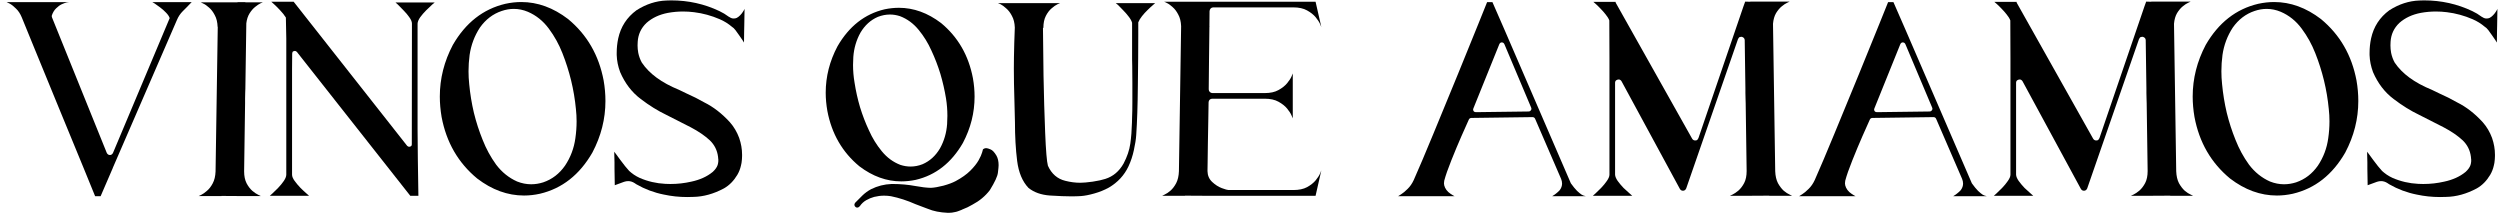
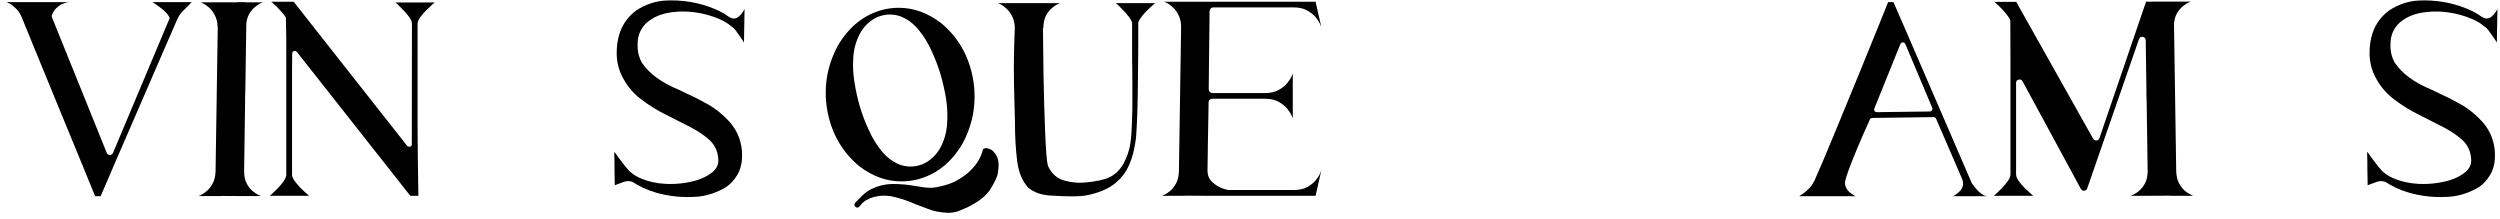
<svg xmlns="http://www.w3.org/2000/svg" fill="none" viewBox="0 0 320 28" height="28" width="320">
  <path fill="black" d="M24.533 0.277L24.357 0.453C24.229 0.582 24.076 0.74 23.9 0.928C23.725 1.104 23.555 1.273 23.391 1.438C23.074 1.754 22.828 2.123 22.652 2.545L14.443 21.477V21.494L12.879 25.115H12.176L10.77 21.67C9.832 19.385 8.754 16.766 7.535 13.812C6.328 10.859 5.256 8.246 4.318 5.973C3.381 3.688 2.871 2.439 2.789 2.229C2.59 1.748 2.338 1.367 2.033 1.086C1.74 0.793 1.471 0.582 1.225 0.453L0.855 0.277H8.818L8.555 0.312C8.379 0.348 8.162 0.424 7.904 0.541C7.658 0.658 7.418 0.834 7.184 1.068C6.949 1.291 6.768 1.59 6.639 1.965C6.627 2 6.621 2.035 6.621 2.07C6.621 2.117 6.633 2.17 6.656 2.229L13.67 19.578C13.764 19.754 13.898 19.842 14.074 19.842C14.238 19.842 14.367 19.754 14.461 19.578L21.721 2.316C21.639 2.082 21.48 1.848 21.246 1.613C21.012 1.367 20.76 1.145 20.49 0.945C20.232 0.746 20.004 0.582 19.805 0.453L19.506 0.277H24.533Z" />
  <path fill="black" d="M31.248 21.934C31.248 22.543 31.354 23.053 31.564 23.463C31.775 23.861 32.022 24.184 32.303 24.43C32.584 24.664 32.836 24.834 33.059 24.939L33.393 25.098H31.195L28.348 25.08L28.365 25.098H25.43L25.764 24.939C25.975 24.834 26.215 24.664 26.484 24.43C26.766 24.195 27.012 23.879 27.223 23.48C27.445 23.07 27.568 22.561 27.592 21.951L27.873 3.441H27.855C27.832 2.832 27.709 2.328 27.486 1.93C27.275 1.52 27.029 1.197 26.748 0.963C26.479 0.717 26.232 0.547 26.01 0.453L25.693 0.295H30.404V0.277H31.406V0.295H33.656L33.357 0.418C33.158 0.512 32.93 0.664 32.672 0.875C32.414 1.074 32.174 1.35 31.951 1.701C31.729 2.053 31.588 2.48 31.529 2.984L31.406 11.369C31.406 11.463 31.4 11.604 31.389 11.791C31.389 12.049 31.383 12.318 31.371 12.6C31.371 12.881 31.371 13.092 31.371 13.232L31.248 21.934Z" />
  <path fill="black" d="M55.647 0.312L55.312 0.594C55.09 0.793 54.832 1.039 54.539 1.332C54.258 1.613 54.006 1.906 53.783 2.211C53.572 2.516 53.461 2.785 53.449 3.02V16.484L53.484 20.387L53.555 25.062H52.518L37.998 6.641C37.916 6.559 37.828 6.518 37.734 6.518C37.699 6.518 37.635 6.535 37.541 6.57C37.459 6.594 37.412 6.688 37.4 6.852L37.383 8.873V22.355C37.383 22.59 37.494 22.859 37.717 23.164C37.94 23.469 38.191 23.768 38.473 24.061C38.754 24.342 39.006 24.576 39.228 24.764L39.562 25.062H34.535L34.869 24.764C35.08 24.576 35.32 24.342 35.59 24.061C35.871 23.768 36.117 23.469 36.328 23.164C36.539 22.848 36.645 22.578 36.645 22.355V4.918L36.592 2.246C36.393 1.93 36.147 1.619 35.853 1.314C35.572 1.01 35.315 0.752 35.08 0.541L34.728 0.225H37.576V0.207L52.113 18.664C52.195 18.746 52.283 18.787 52.377 18.787C52.424 18.787 52.488 18.77 52.57 18.734C52.664 18.699 52.711 18.605 52.711 18.453L52.728 3.178V3.02C52.728 2.785 52.617 2.516 52.395 2.211C52.184 1.906 51.938 1.613 51.656 1.332C51.387 1.039 51.147 0.793 50.935 0.594L50.619 0.312H55.647Z" />
-   <path fill="black" d="M77.268 10.315C77.42 11.193 77.496 12.066 77.496 12.934C77.496 15.219 76.939 17.416 75.826 19.525C74.186 22.373 71.947 24.131 69.111 24.799C68.42 24.951 67.74 25.027 67.072 25.027C64.975 25.027 62.977 24.301 61.078 22.848C58.652 20.844 57.135 18.219 56.525 14.973C56.373 14.082 56.297 13.209 56.297 12.354C56.297 10.057 56.853 7.854 57.967 5.744C59.607 2.908 61.846 1.156 64.682 0.488C65.373 0.336 66.053 0.26 66.721 0.26C68.818 0.26 70.816 0.986 72.715 2.439C75.141 4.443 76.658 7.068 77.268 10.315ZM73.647 17.697C73.752 16.971 73.805 16.25 73.805 15.535C73.805 15.008 73.775 14.48 73.717 13.953C73.6 12.723 73.394 11.504 73.102 10.297C72.809 9.102 72.439 7.941 71.994 6.816C71.549 5.68 70.969 4.631 70.254 3.67C69.527 2.686 68.631 1.965 67.564 1.508C66.978 1.262 66.381 1.139 65.772 1.139C65.256 1.139 64.74 1.227 64.225 1.402C63.1 1.777 62.168 2.486 61.43 3.529C60.738 4.584 60.299 5.75 60.111 7.027C60.018 7.73 59.971 8.428 59.971 9.119C59.971 9.67 60 10.221 60.059 10.771C60.176 12.014 60.375 13.232 60.656 14.428C60.949 15.623 61.324 16.783 61.781 17.908C62.227 19.045 62.801 20.1 63.504 21.072C64.242 22.045 65.139 22.766 66.193 23.234C66.791 23.469 67.389 23.586 67.986 23.586C68.502 23.586 69.018 23.504 69.533 23.34C70.67 22.953 71.602 22.238 72.328 21.195C73.031 20.141 73.471 18.975 73.647 17.697Z" />
  <path fill="black" d="M93.352 2.176C93.539 2.305 93.721 2.369 93.897 2.369C93.932 2.369 94.002 2.363 94.107 2.352C94.225 2.34 94.359 2.275 94.512 2.158C94.676 2.029 94.816 1.889 94.934 1.736C95.051 1.584 95.144 1.443 95.215 1.314L95.303 1.139L95.268 3.248L95.25 4.074L95.232 5.445L95.057 5.164C94.939 4.988 94.799 4.783 94.635 4.549C94.471 4.303 94.307 4.074 94.143 3.863C93.978 3.652 93.832 3.512 93.703 3.441C93.223 3.031 92.695 2.703 92.121 2.457C91.066 2 89.971 1.701 88.834 1.561C88.365 1.502 87.897 1.473 87.428 1.473C86.783 1.473 86.139 1.531 85.494 1.648C84.393 1.859 83.478 2.287 82.752 2.932C82.061 3.588 81.686 4.391 81.627 5.34C81.615 5.504 81.609 5.662 81.609 5.814C81.609 6.131 81.639 6.447 81.697 6.764C81.791 7.221 81.943 7.637 82.154 8.012C83.103 9.43 84.686 10.59 86.9 11.492C87.228 11.645 87.557 11.803 87.885 11.967C88.635 12.295 89.391 12.676 90.152 13.109C91.312 13.684 92.402 14.527 93.422 15.641C93.938 16.227 94.336 16.9 94.617 17.662C94.863 18.377 94.986 19.086 94.986 19.789V19.982C94.986 20.111 94.981 20.24 94.969 20.369C94.957 20.428 94.951 20.486 94.951 20.545C94.939 20.744 94.904 20.955 94.846 21.178C94.752 21.611 94.594 22.016 94.371 22.391C93.914 23.152 93.346 23.727 92.666 24.113C91.353 24.816 90.047 25.18 88.746 25.203C88.477 25.215 88.213 25.221 87.955 25.221C86.936 25.221 85.939 25.115 84.967 24.904C83.725 24.658 82.553 24.219 81.451 23.586C81.393 23.551 81.322 23.504 81.24 23.445C80.971 23.27 80.695 23.182 80.414 23.182C80.238 23.182 80.062 23.211 79.887 23.27L78.691 23.709L78.656 21.6V20.791L78.621 19.42L78.85 19.719C78.99 19.918 79.166 20.158 79.377 20.439C79.588 20.721 79.799 20.996 80.01 21.266C80.221 21.523 80.397 21.729 80.537 21.881C80.689 22.021 80.889 22.18 81.135 22.355C81.381 22.52 81.633 22.66 81.891 22.777C82.922 23.223 84.012 23.475 85.16 23.533C85.383 23.545 85.6 23.551 85.811 23.551C86.725 23.551 87.615 23.451 88.482 23.252C89.584 23.018 90.492 22.607 91.207 22.021C91.535 21.729 91.752 21.43 91.857 21.125C91.904 20.973 91.934 20.814 91.945 20.65V20.404C91.934 20.369 91.928 20.328 91.928 20.281C91.928 20.211 91.922 20.141 91.91 20.07C91.805 19.238 91.453 18.535 90.856 17.961C90.211 17.363 89.397 16.807 88.412 16.291L85.301 14.709C84.199 14.182 83.103 13.502 82.014 12.67C80.877 11.815 79.998 10.666 79.377 9.225C79.107 8.498 78.961 7.771 78.938 7.045V6.764C78.938 6.143 79.002 5.527 79.131 4.918C79.459 3.418 80.238 2.217 81.469 1.314C82.699 0.529 83.977 0.113 85.301 0.066C85.512 0.055 85.717 0.049 85.916 0.049C88.107 0.049 90.164 0.506 92.086 1.42C92.508 1.619 92.906 1.859 93.281 2.141L93.352 2.176Z" />
  <path fill="black" d="M124.535 10.016C124.676 10.812 124.746 11.598 124.746 12.371C124.746 14.434 124.248 16.408 123.252 18.295C121.775 20.85 119.76 22.426 117.205 23.023C116.584 23.152 115.969 23.217 115.359 23.217C113.484 23.217 111.697 22.572 109.998 21.283C107.818 19.479 106.453 17.117 105.902 14.199C105.762 13.402 105.691 12.623 105.691 11.861C105.691 9.799 106.195 7.818 107.203 5.92C108.68 3.365 110.689 1.789 113.232 1.191C113.854 1.062 114.463 0.998 115.061 0.998C116.947 0.998 118.746 1.648 120.457 2.949C122.625 4.742 123.984 7.098 124.535 10.016ZM121.23 15.887C121.254 15.535 121.266 15.184 121.266 14.832C121.266 14.082 121.207 13.338 121.09 12.6C120.914 11.533 120.674 10.484 120.369 9.453C120.053 8.422 119.672 7.432 119.227 6.482C118.793 5.51 118.248 4.625 117.592 3.828C116.924 3.008 116.127 2.422 115.201 2.07C114.768 1.93 114.34 1.859 113.918 1.859C113.402 1.859 112.887 1.959 112.371 2.158C111.445 2.557 110.701 3.23 110.139 4.18C109.611 5.129 109.307 6.166 109.225 7.291C109.201 7.631 109.189 7.971 109.189 8.311C109.189 9.072 109.254 9.828 109.383 10.578C109.547 11.645 109.781 12.693 110.086 13.725C110.402 14.756 110.783 15.746 111.229 16.695C111.662 17.668 112.207 18.553 112.863 19.35C113.531 20.17 114.328 20.756 115.254 21.107C115.688 21.248 116.121 21.318 116.555 21.318C117.07 21.318 117.58 21.219 118.084 21.02C119.01 20.621 119.754 19.947 120.316 18.998C120.844 18.049 121.148 17.012 121.23 15.887ZM125.818 19.121C125.936 19.016 126.076 18.963 126.24 18.963C126.357 18.963 126.539 19.016 126.785 19.121C127.031 19.215 127.283 19.479 127.541 19.912C127.729 20.24 127.822 20.65 127.822 21.143C127.822 21.307 127.793 21.623 127.734 22.092C127.688 22.549 127.342 23.299 126.697 24.342C126.111 25.104 125.373 25.719 124.482 26.188C124.072 26.434 123.633 26.645 123.164 26.82C123.141 26.844 123.105 26.861 123.059 26.873C122.953 26.92 122.83 26.967 122.689 27.014C122.549 27.072 122.408 27.113 122.268 27.137C121.986 27.207 121.711 27.242 121.441 27.242H121.318C120.311 27.195 119.461 27.025 118.77 26.732L118.488 26.627C118.043 26.463 117.609 26.299 117.188 26.135C116.133 25.666 115.084 25.326 114.041 25.115C113.748 25.068 113.455 25.045 113.162 25.045C112.74 25.045 112.318 25.098 111.896 25.203C111.545 25.297 111.205 25.438 110.877 25.625C110.549 25.812 110.273 26.07 110.051 26.398H110.033C109.975 26.492 109.898 26.545 109.805 26.557C109.781 26.568 109.752 26.574 109.717 26.574C109.658 26.574 109.594 26.551 109.523 26.504C109.441 26.445 109.389 26.363 109.365 26.258V26.205C109.365 26.135 109.389 26.064 109.436 25.994C109.447 25.971 109.465 25.947 109.488 25.924C109.652 25.771 109.805 25.619 109.945 25.467C110.098 25.303 110.25 25.15 110.402 25.01C110.719 24.705 111.082 24.441 111.492 24.219C112.312 23.809 113.186 23.586 114.111 23.551H114.287C115.271 23.551 116.238 23.639 117.188 23.814C117.938 23.955 118.594 24.031 119.156 24.043C119.602 24.02 120.141 23.926 120.773 23.762C121.406 23.586 121.922 23.393 122.32 23.182C123.105 22.76 123.732 22.314 124.201 21.846C124.67 21.377 125.021 20.938 125.256 20.527C125.49 20.105 125.643 19.766 125.713 19.508L125.818 19.121Z" />
  <path fill="black" d="M147.861 0.4L147.58 0.646C147.381 0.811 147.152 1.021 146.895 1.279C146.637 1.525 146.396 1.789 146.174 2.07C145.951 2.352 145.793 2.615 145.699 2.861V4.514C145.699 6.248 145.682 8.393 145.646 10.947C145.623 13.49 145.553 15.605 145.436 17.293C145.4 17.832 145.301 18.471 145.137 19.209C144.984 19.936 144.756 20.627 144.451 21.283C143.912 22.432 143.074 23.34 141.938 24.008C141.363 24.324 140.742 24.576 140.074 24.764C139.418 24.951 138.844 25.062 138.352 25.098C137.977 25.121 137.561 25.133 137.104 25.133C136.436 25.133 135.533 25.098 134.396 25.027C133.26 24.945 132.34 24.617 131.637 24.043C130.863 23.223 130.383 22.074 130.195 20.598C130.008 19.109 129.914 17.457 129.914 15.641C129.902 14.715 129.879 13.771 129.844 12.81C129.797 11.357 129.773 10.016 129.773 8.785C129.773 7.906 129.791 6.811 129.826 5.498L129.896 3.529C129.873 2.932 129.75 2.434 129.527 2.035C129.316 1.625 129.07 1.303 128.789 1.068C128.52 0.822 128.279 0.646 128.068 0.541L127.734 0.4H135.697L135.363 0.541C135.141 0.646 134.889 0.822 134.607 1.068C134.326 1.303 134.08 1.625 133.869 2.035C133.658 2.445 133.553 2.955 133.553 3.564H133.5C133.512 5.006 133.535 7.033 133.57 9.646C133.617 12.248 133.688 14.697 133.781 16.994C133.875 19.291 133.992 20.697 134.133 21.213C134.602 22.256 135.346 22.9 136.365 23.146C137.01 23.311 137.648 23.393 138.281 23.393C138.656 23.393 139.184 23.346 139.863 23.252C140.555 23.146 141.094 23.029 141.48 22.9C142.477 22.584 143.256 21.928 143.818 20.932C144.275 20.064 144.562 19.215 144.68 18.383C144.797 17.551 144.867 16.654 144.891 15.693C144.902 15.471 144.908 15.242 144.908 15.008C144.932 14.527 144.943 13.883 144.943 13.074C144.943 12.266 144.943 11.445 144.943 10.613C144.943 9.77 144.938 9.055 144.926 8.469L144.908 7.59V2.914C144.838 2.668 144.691 2.404 144.469 2.123C144.258 1.842 144.023 1.572 143.766 1.314C143.52 1.045 143.303 0.822 143.115 0.646L142.816 0.4H147.861Z" />
  <path fill="black" d="M165.545 24.324C166.26 24.324 166.846 24.201 167.303 23.955C167.771 23.697 168.141 23.404 168.41 23.076C168.68 22.748 168.867 22.455 168.973 22.197L169.131 21.811L168.393 25.062H154.523L151.676 25.045V25.062H148.758L149.074 24.904C149.285 24.811 149.531 24.646 149.812 24.412C150.094 24.166 150.34 23.844 150.551 23.445C150.762 23.035 150.879 22.525 150.902 21.916L151.184 3.354C151.16 2.756 151.037 2.258 150.814 1.859C150.604 1.449 150.357 1.127 150.076 0.893C149.807 0.646 149.566 0.477 149.355 0.383L149.021 0.225H168.393L169.131 3.459L168.973 3.09C168.867 2.832 168.68 2.539 168.41 2.211C168.141 1.883 167.771 1.59 167.303 1.332C166.846 1.074 166.26 0.945 165.545 0.945H155.297C155.168 0.945 155.057 0.992 154.963 1.086C154.881 1.18 154.834 1.291 154.822 1.42C154.822 1.865 154.816 2.504 154.805 3.336C154.816 3.348 154.822 3.359 154.822 3.371L154.84 3.389H154.805C154.793 4.795 154.775 6.295 154.752 7.889C154.74 9.482 154.729 10.666 154.717 11.44C154.717 11.568 154.764 11.68 154.857 11.773C154.951 11.867 155.062 11.914 155.191 11.914H161.889C162.604 11.914 163.189 11.785 163.646 11.527C164.115 11.27 164.484 10.977 164.754 10.648C165.023 10.32 165.211 10.033 165.316 9.787L165.475 9.4V15.148L165.316 14.779C165.211 14.521 165.023 14.229 164.754 13.9C164.484 13.572 164.115 13.279 163.646 13.021C163.189 12.764 162.604 12.635 161.889 12.635H155.156C155.027 12.635 154.916 12.682 154.822 12.775C154.74 12.869 154.699 12.98 154.699 13.109C154.688 13.613 154.676 14.34 154.664 15.289C154.652 16.227 154.635 17.205 154.611 18.225C154.6 19.232 154.588 20.094 154.576 20.809L154.559 21.898C154.57 22.461 154.77 22.924 155.156 23.287C155.543 23.65 155.953 23.914 156.387 24.078C156.832 24.242 157.119 24.324 157.248 24.324H165.545Z" />
-   <path fill="black" d="M201.07 23.463C201.363 23.873 201.627 24.195 201.861 24.43C202.096 24.652 202.295 24.816 202.459 24.922C202.635 25.016 202.77 25.068 202.863 25.08L202.986 25.115H198.68L198.838 25.01C198.943 24.951 199.066 24.863 199.207 24.746C199.359 24.629 199.506 24.494 199.646 24.342C199.846 24.072 199.945 23.791 199.945 23.498C199.945 23.299 199.904 23.1 199.822 22.9L196.5 15.219C196.441 15.078 196.336 15.002 196.184 14.99L188.326 15.096C188.174 15.107 188.068 15.178 188.01 15.307C187.822 15.705 187.512 16.402 187.078 17.398C186.645 18.383 186.211 19.42 185.777 20.51C185.344 21.588 185.039 22.461 184.863 23.129C184.84 23.246 184.828 23.357 184.828 23.463C184.828 23.639 184.875 23.826 184.969 24.025C185.062 24.225 185.203 24.412 185.391 24.588C185.59 24.752 185.771 24.881 185.936 24.975L186.182 25.115H178.957L179.344 24.869C179.59 24.717 179.865 24.488 180.17 24.184C180.486 23.879 180.75 23.498 180.961 23.041C181.617 21.564 182.455 19.59 183.475 17.117C184.506 14.645 185.543 12.125 186.586 9.559C187.629 6.98 188.52 4.789 189.258 2.984L190.348 0.277H191.033L192.615 3.898L201.07 23.463ZM188.59 13.883C188.566 13.93 188.555 13.977 188.555 14.023C188.555 14.094 188.584 14.17 188.643 14.252C188.701 14.322 188.795 14.357 188.924 14.357L195.656 14.27C195.785 14.27 195.885 14.217 195.955 14.111C196.002 14.053 196.025 13.988 196.025 13.918C196.025 13.871 196.014 13.824 195.99 13.777L192.562 5.656C192.492 5.504 192.381 5.428 192.229 5.428C192.088 5.428 191.982 5.504 191.912 5.656L188.59 13.883Z" />
-   <path fill="black" d="M229.389 25.062H226.453L226.471 25.045L223.623 25.062H221.426L221.76 24.904C221.982 24.799 222.234 24.629 222.516 24.395C222.797 24.148 223.043 23.826 223.254 23.428C223.465 23.018 223.57 22.508 223.57 21.898L223.447 13.197C223.447 13.068 223.441 12.881 223.43 12.635C223.43 12.389 223.424 12.143 223.412 11.896C223.412 11.65 223.412 11.463 223.412 11.334L223.324 5.146C223.312 4.982 223.248 4.865 223.131 4.795C223.049 4.736 222.967 4.707 222.885 4.707C222.838 4.707 222.773 4.719 222.691 4.742C222.609 4.766 222.533 4.854 222.463 5.006L215.836 24.113C215.754 24.301 215.625 24.4 215.449 24.412H215.414C215.25 24.412 215.121 24.336 215.027 24.184L207.557 10.402C207.475 10.273 207.369 10.197 207.24 10.174H207.188C207.082 10.174 206.977 10.209 206.871 10.279C206.777 10.35 206.73 10.461 206.73 10.613V22.355C206.742 22.59 206.854 22.859 207.064 23.164C207.287 23.469 207.539 23.768 207.82 24.061C208.113 24.342 208.371 24.576 208.594 24.764L208.928 25.062H203.883L204.217 24.764C204.428 24.576 204.668 24.342 204.938 24.061C205.219 23.768 205.465 23.469 205.676 23.164C205.898 22.848 206.01 22.578 206.01 22.355V7.414L205.992 2.615C205.898 2.369 205.74 2.111 205.518 1.842C205.307 1.572 205.078 1.314 204.832 1.068C204.598 0.822 204.393 0.623 204.217 0.471L203.953 0.242H206.801V0.33L216.592 17.75C216.686 17.902 216.814 17.979 216.979 17.979C216.99 17.979 217.043 17.973 217.137 17.961C217.23 17.949 217.318 17.855 217.4 17.68L223.166 0.805L223.377 0.225L223.395 0.207L224.027 0.225L224.045 0.207H229.072L228.773 0.348C228.562 0.441 228.322 0.6 228.053 0.822C227.795 1.033 227.555 1.32 227.332 1.684C227.121 2.047 226.992 2.498 226.945 3.037V3.09L227.227 21.916C227.25 22.525 227.367 23.035 227.578 23.445C227.801 23.844 228.047 24.166 228.316 24.412C228.598 24.646 228.85 24.811 229.072 24.904L229.389 25.062Z" />
  <path fill="black" d="M252.398 23.463C252.691 23.873 252.955 24.195 253.189 24.43C253.424 24.652 253.623 24.816 253.787 24.922C253.963 25.016 254.098 25.068 254.191 25.08L254.314 25.115H250.008L250.166 25.01C250.271 24.951 250.395 24.863 250.535 24.746C250.688 24.629 250.834 24.494 250.975 24.342C251.174 24.072 251.273 23.791 251.273 23.498C251.273 23.299 251.232 23.1 251.15 22.9L247.828 15.219C247.77 15.078 247.664 15.002 247.512 14.99L239.654 15.096C239.502 15.107 239.396 15.178 239.338 15.307C239.15 15.705 238.84 16.402 238.406 17.398C237.973 18.383 237.539 19.42 237.105 20.51C236.672 21.588 236.367 22.461 236.191 23.129C236.168 23.246 236.156 23.357 236.156 23.463C236.156 23.639 236.203 23.826 236.297 24.025C236.391 24.225 236.531 24.412 236.719 24.588C236.918 24.752 237.1 24.881 237.264 24.975L237.51 25.115H230.285L230.672 24.869C230.918 24.717 231.193 24.488 231.498 24.184C231.814 23.879 232.078 23.498 232.289 23.041C232.945 21.564 233.783 19.59 234.803 17.117C235.834 14.645 236.871 12.125 237.914 9.559C238.957 6.98 239.848 4.789 240.586 2.984L241.676 0.277H242.361L243.943 3.898L252.398 23.463ZM239.918 13.883C239.895 13.93 239.883 13.977 239.883 14.023C239.883 14.094 239.912 14.17 239.971 14.252C240.029 14.322 240.123 14.357 240.252 14.357L246.984 14.27C247.113 14.27 247.213 14.217 247.283 14.111C247.33 14.053 247.354 13.988 247.354 13.918C247.354 13.871 247.342 13.824 247.318 13.777L243.891 5.656C243.82 5.504 243.709 5.428 243.557 5.428C243.416 5.428 243.311 5.504 243.24 5.656L239.918 13.883Z" />
  <path fill="black" d="M280.717 25.062H277.781L277.799 25.045L274.951 25.062H272.754L273.088 24.904C273.311 24.799 273.562 24.629 273.844 24.395C274.125 24.148 274.371 23.826 274.582 23.428C274.793 23.018 274.898 22.508 274.898 21.898L274.775 13.197C274.775 13.068 274.77 12.881 274.758 12.635C274.758 12.389 274.752 12.143 274.74 11.896C274.74 11.65 274.74 11.463 274.74 11.334L274.652 5.146C274.641 4.982 274.576 4.865 274.459 4.795C274.377 4.736 274.295 4.707 274.213 4.707C274.166 4.707 274.102 4.719 274.02 4.742C273.938 4.766 273.861 4.854 273.791 5.006L267.164 24.113C267.082 24.301 266.953 24.4 266.777 24.412H266.742C266.578 24.412 266.449 24.336 266.355 24.184L258.885 10.402C258.803 10.273 258.697 10.197 258.568 10.174H258.516C258.41 10.174 258.305 10.209 258.199 10.279C258.105 10.35 258.059 10.461 258.059 10.613V22.355C258.07 22.59 258.182 22.859 258.393 23.164C258.615 23.469 258.867 23.768 259.148 24.061C259.441 24.342 259.699 24.576 259.922 24.764L260.256 25.062H255.211L255.545 24.764C255.756 24.576 255.996 24.342 256.266 24.061C256.547 23.768 256.793 23.469 257.004 23.164C257.227 22.848 257.338 22.578 257.338 22.355V7.414L257.32 2.615C257.227 2.369 257.068 2.111 256.846 1.842C256.635 1.572 256.406 1.314 256.16 1.068C255.926 0.822 255.721 0.623 255.545 0.471L255.281 0.242H258.129V0.33L267.92 17.75C268.014 17.902 268.143 17.979 268.307 17.979C268.318 17.979 268.371 17.973 268.465 17.961C268.559 17.949 268.646 17.855 268.729 17.68L274.494 0.805L274.705 0.225L274.723 0.207L275.355 0.225L275.373 0.207H280.4L280.102 0.348C279.891 0.441 279.65 0.6 279.381 0.822C279.123 1.033 278.883 1.32 278.66 1.684C278.449 2.047 278.32 2.498 278.273 3.037V3.09L278.555 21.916C278.578 22.525 278.695 23.035 278.906 23.445C279.129 23.844 279.375 24.166 279.645 24.412C279.926 24.646 280.178 24.811 280.4 24.904L280.717 25.062Z" />
-   <path fill="black" d="M301.635 10.315C301.787 11.193 301.863 12.066 301.863 12.934C301.863 15.219 301.307 17.416 300.193 19.525C298.553 22.373 296.314 24.131 293.479 24.799C292.787 24.951 292.107 25.027 291.439 25.027C289.342 25.027 287.344 24.301 285.445 22.848C283.02 20.844 281.502 18.219 280.893 14.973C280.74 14.082 280.664 13.209 280.664 12.354C280.664 10.057 281.221 7.854 282.334 5.744C283.975 2.908 286.213 1.156 289.049 0.488C289.74 0.336 290.42 0.26 291.088 0.26C293.186 0.26 295.184 0.986 297.082 2.439C299.508 4.443 301.025 7.068 301.635 10.315ZM298.014 17.697C298.119 16.971 298.172 16.25 298.172 15.535C298.172 15.008 298.143 14.48 298.084 13.953C297.967 12.723 297.762 11.504 297.469 10.297C297.176 9.102 296.807 7.941 296.361 6.816C295.916 5.68 295.336 4.631 294.621 3.67C293.895 2.686 292.998 1.965 291.932 1.508C291.346 1.262 290.748 1.139 290.139 1.139C289.623 1.139 289.107 1.227 288.592 1.402C287.467 1.777 286.535 2.486 285.797 3.529C285.105 4.584 284.666 5.75 284.479 7.027C284.385 7.73 284.338 8.428 284.338 9.119C284.338 9.67 284.367 10.221 284.426 10.771C284.543 12.014 284.742 13.232 285.023 14.428C285.316 15.623 285.691 16.783 286.148 17.908C286.594 19.045 287.168 20.1 287.871 21.072C288.609 22.045 289.506 22.766 290.561 23.234C291.158 23.469 291.756 23.586 292.354 23.586C292.869 23.586 293.385 23.504 293.9 23.34C295.037 22.953 295.969 22.238 296.695 21.195C297.398 20.141 297.838 18.975 298.014 17.697Z" />
  <path fill="black" d="M317.719 2.176C317.906 2.305 318.088 2.369 318.264 2.369C318.299 2.369 318.369 2.363 318.475 2.352C318.592 2.34 318.727 2.275 318.879 2.158C319.043 2.029 319.184 1.889 319.301 1.736C319.418 1.584 319.512 1.443 319.582 1.314L319.67 1.139L319.635 3.248L319.617 4.074L319.6 5.445L319.424 5.164C319.307 4.988 319.166 4.783 319.002 4.549C318.838 4.303 318.674 4.074 318.51 3.863C318.346 3.652 318.199 3.512 318.07 3.441C317.59 3.031 317.062 2.703 316.488 2.457C315.434 2 314.338 1.701 313.201 1.561C312.732 1.502 312.264 1.473 311.795 1.473C311.15 1.473 310.506 1.531 309.861 1.648C308.76 1.859 307.846 2.287 307.119 2.932C306.428 3.588 306.053 4.391 305.994 5.34C305.982 5.504 305.977 5.662 305.977 5.814C305.977 6.131 306.006 6.447 306.064 6.764C306.158 7.221 306.311 7.637 306.521 8.012C307.471 9.43 309.053 10.59 311.268 11.492C311.596 11.645 311.924 11.803 312.252 11.967C313.002 12.295 313.758 12.676 314.52 13.109C315.68 13.684 316.77 14.527 317.789 15.641C318.305 16.227 318.703 16.9 318.984 17.662C319.23 18.377 319.354 19.086 319.354 19.789V19.982C319.354 20.111 319.348 20.24 319.336 20.369C319.324 20.428 319.318 20.486 319.318 20.545C319.307 20.744 319.271 20.955 319.213 21.178C319.119 21.611 318.961 22.016 318.738 22.391C318.281 23.152 317.713 23.727 317.033 24.113C315.721 24.816 314.414 25.18 313.113 25.203C312.844 25.215 312.58 25.221 312.322 25.221C311.303 25.221 310.307 25.115 309.334 24.904C308.092 24.658 306.92 24.219 305.818 23.586C305.76 23.551 305.689 23.504 305.607 23.445C305.338 23.27 305.062 23.182 304.781 23.182C304.605 23.182 304.43 23.211 304.254 23.27L303.059 23.709L303.023 21.6V20.791L302.988 19.42L303.217 19.719C303.357 19.918 303.533 20.158 303.744 20.439C303.955 20.721 304.166 20.996 304.377 21.266C304.588 21.523 304.764 21.729 304.904 21.881C305.057 22.021 305.256 22.18 305.502 22.355C305.748 22.52 306 22.66 306.258 22.777C307.289 23.223 308.379 23.475 309.527 23.533C309.75 23.545 309.967 23.551 310.178 23.551C311.092 23.551 311.982 23.451 312.85 23.252C313.951 23.018 314.859 22.607 315.574 22.021C315.902 21.729 316.119 21.43 316.225 21.125C316.271 20.973 316.301 20.814 316.312 20.65V20.404C316.301 20.369 316.295 20.328 316.295 20.281C316.295 20.211 316.289 20.141 316.277 20.07C316.172 19.238 315.82 18.535 315.223 17.961C314.578 17.363 313.764 16.807 312.779 16.291L309.668 14.709C308.566 14.182 307.471 13.502 306.381 12.67C305.244 11.815 304.365 10.666 303.744 9.225C303.475 8.498 303.328 7.771 303.305 7.045V6.764C303.305 6.143 303.369 5.527 303.498 4.918C303.826 3.418 304.605 2.217 305.836 1.314C307.066 0.529 308.344 0.113 309.668 0.066C309.879 0.055 310.084 0.049 310.283 0.049C312.475 0.049 314.531 0.506 316.453 1.42C316.875 1.619 317.273 1.859 317.648 2.141L317.719 2.176Z" />
</svg>